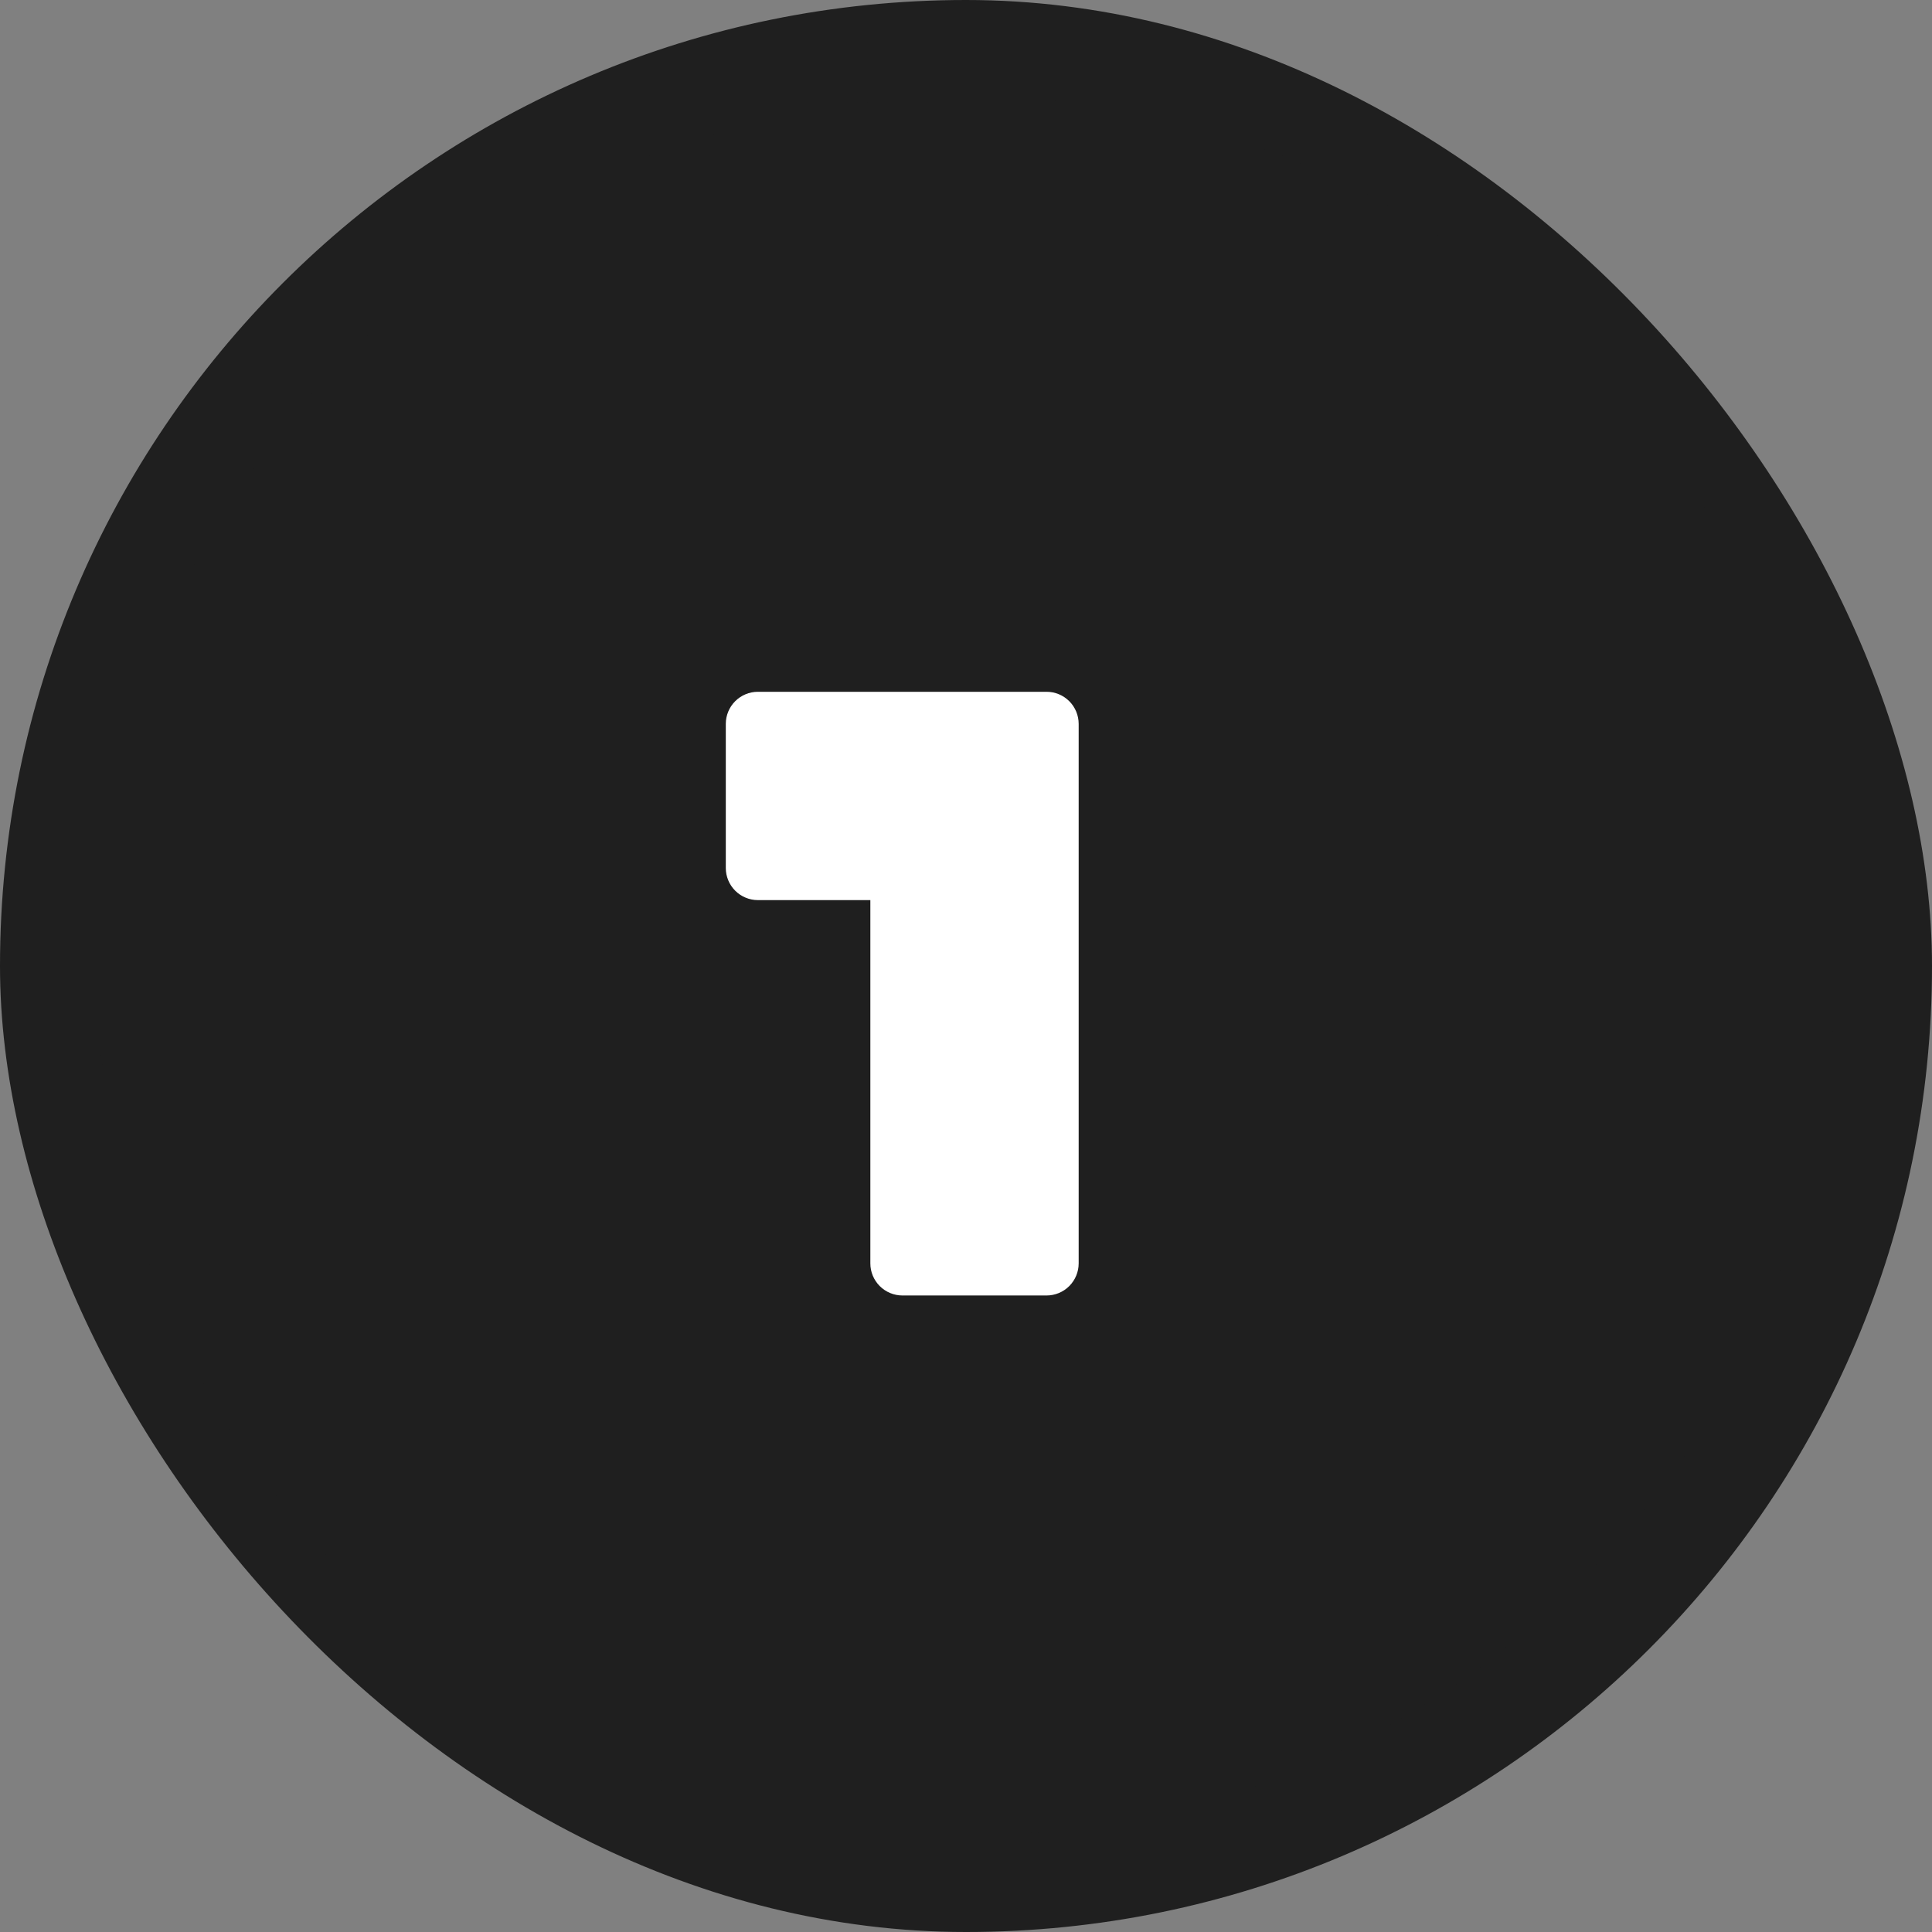
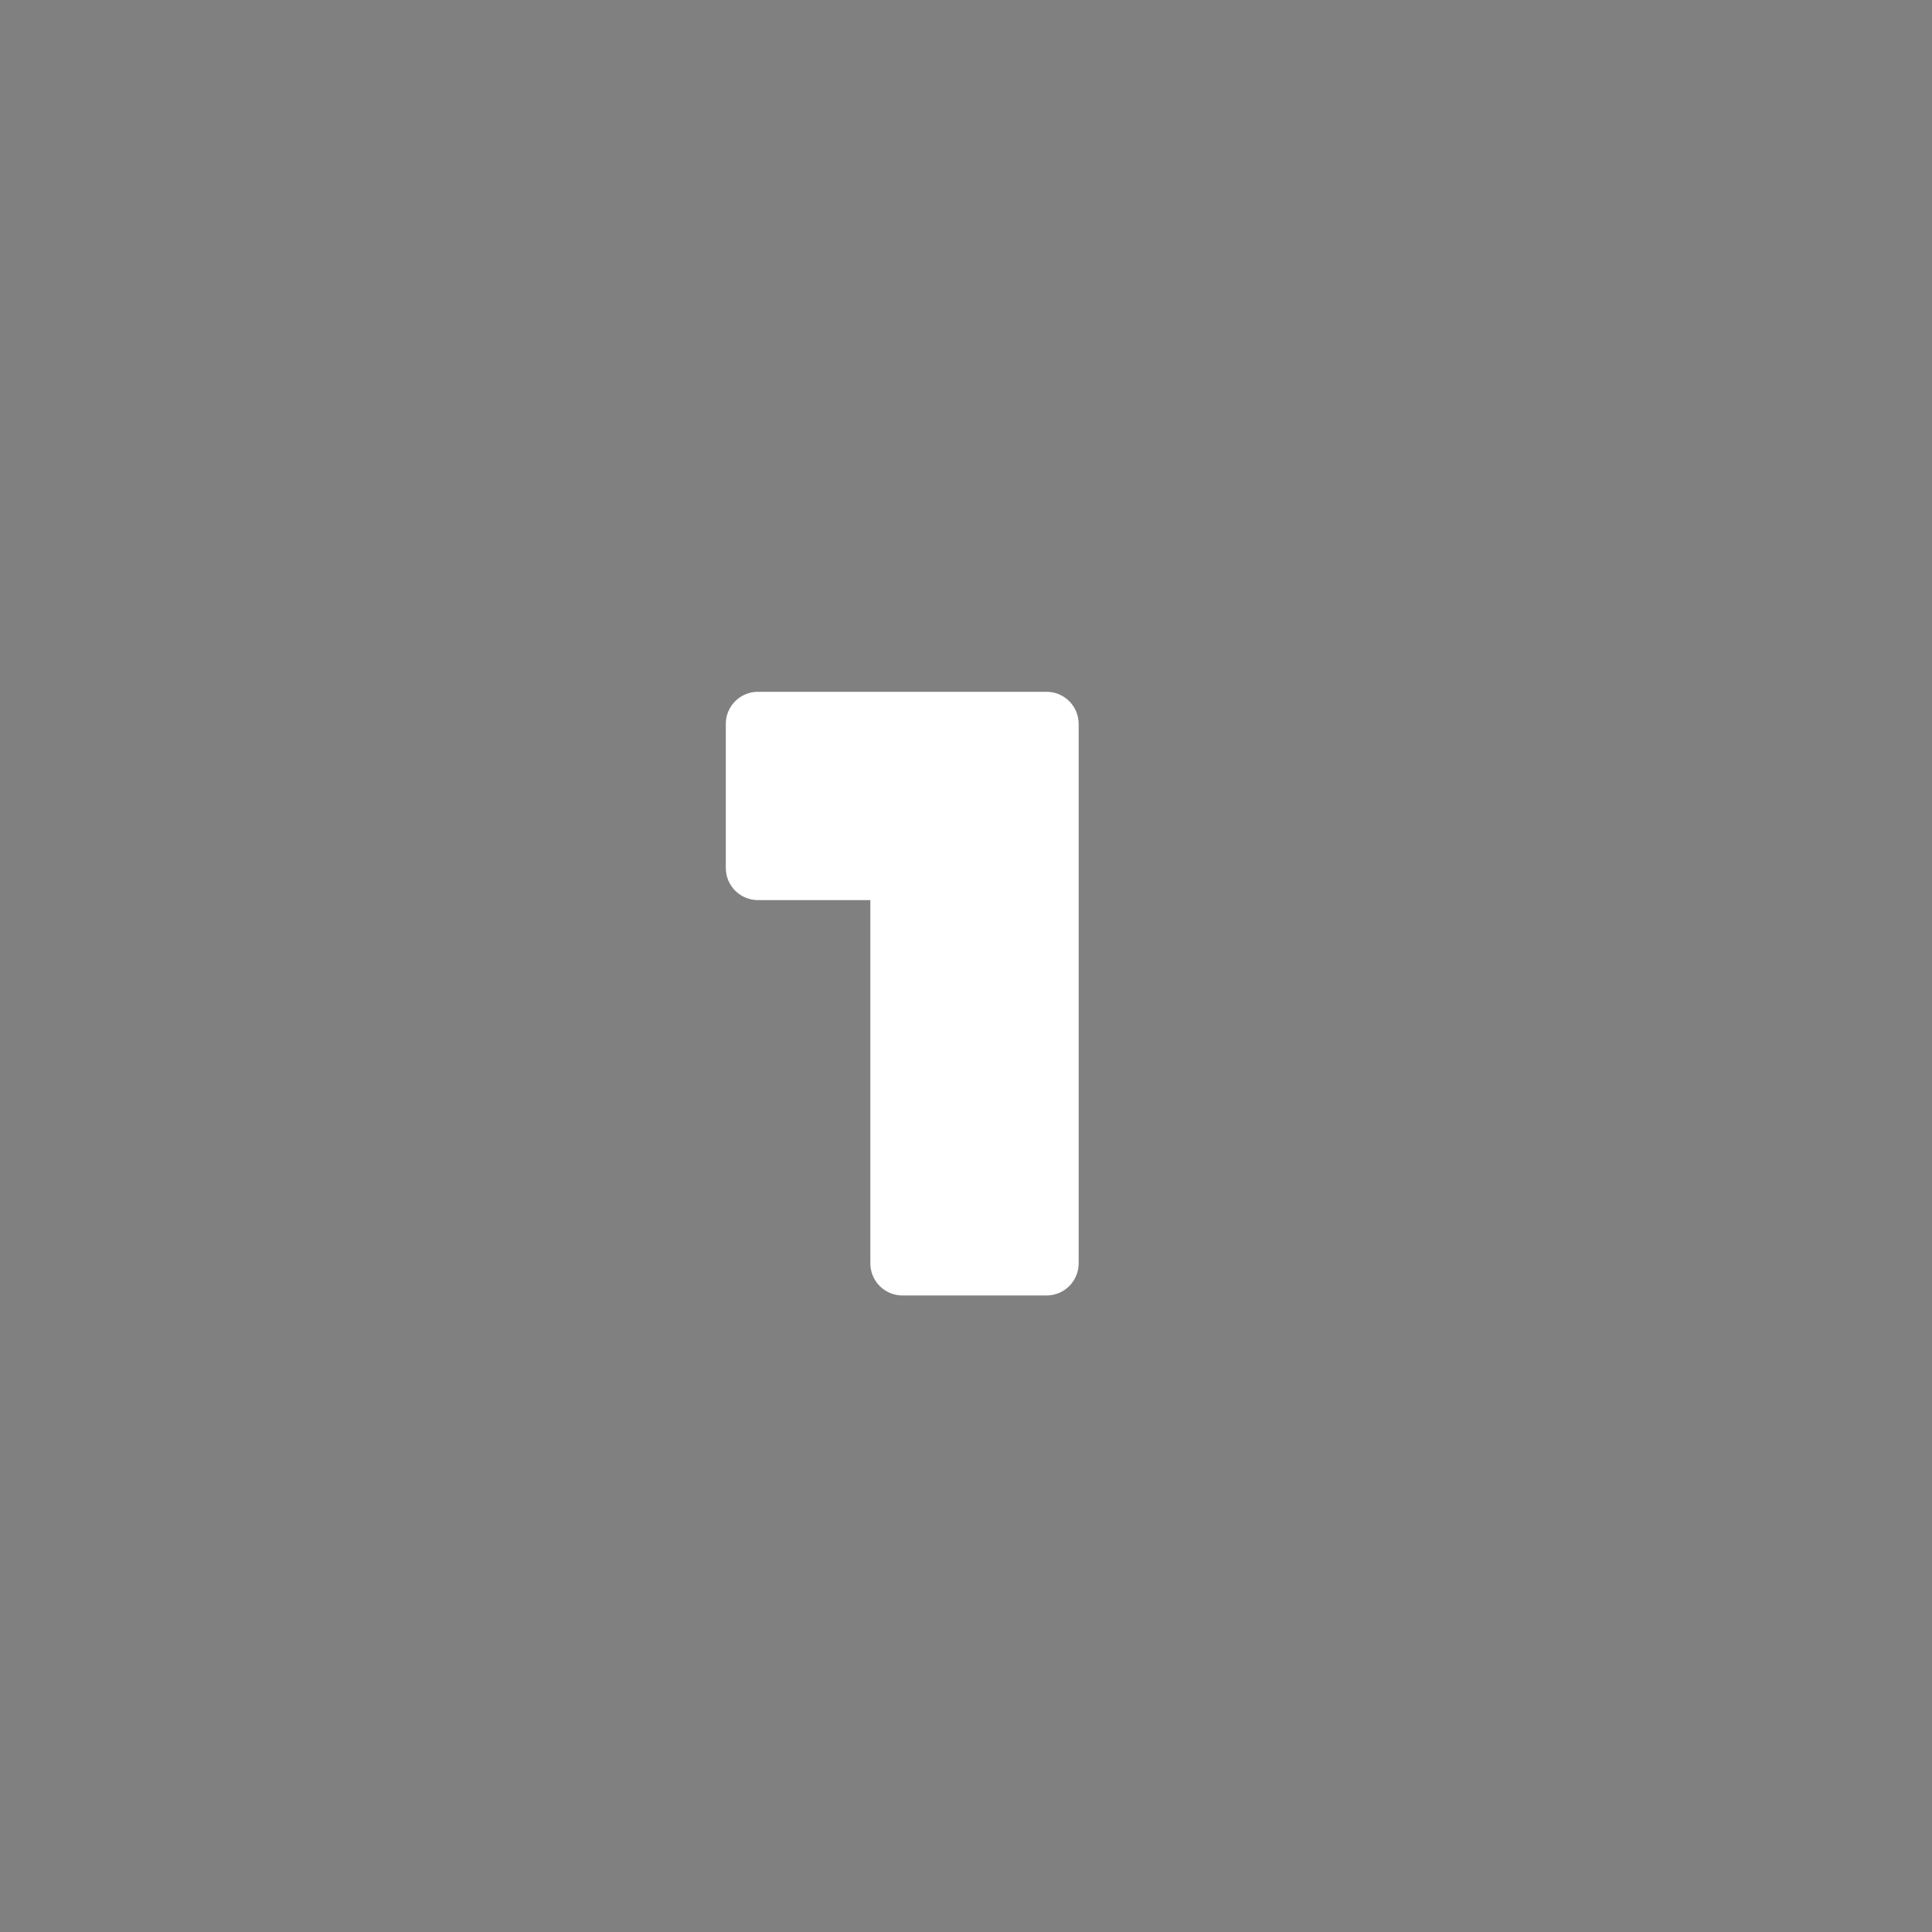
<svg xmlns="http://www.w3.org/2000/svg" width="200" height="200" viewBox="0 0 200 200" fill="none">
  <rect x="0" y="0" width="200" height="200" fill="#808080" stroke="none" />
-   <rect width="200" height="200" rx="100" fill="#1F1F1F" />
  <g clip-path="url(#clip0_7604_483)">
-     <path d="M100 190C149.706 190 190 149.706 190 100C190 50.294 149.706 10 100 10C50.294 10 10 50.294 10 100C10 149.706 50.294 190 100 190Z" fill="#1F1F1F" />
    <path d="M90.098 71.614H78.453C77.573 71.615 76.73 71.965 76.108 72.587C75.486 73.209 75.136 74.052 75.135 74.932V89.86C75.136 90.74 75.486 91.583 76.108 92.205C76.73 92.827 77.573 93.177 78.453 93.179H90.098V130.789C90.099 131.669 90.449 132.512 91.071 133.134C91.693 133.757 92.537 134.106 93.416 134.108H108.344C109.224 134.106 110.067 133.757 110.689 133.134C111.311 132.512 111.661 131.669 111.663 130.789V74.932C111.661 74.052 111.311 73.209 110.689 72.587C110.067 71.965 109.224 71.615 108.344 71.614H90.098Z" fill="white" />
  </g>
  <defs>
    <clipPath id="clip0_7604_483">
      <rect width="180" height="180" fill="white" transform="translate(10 10)" />
    </clipPath>
  </defs>
</svg>